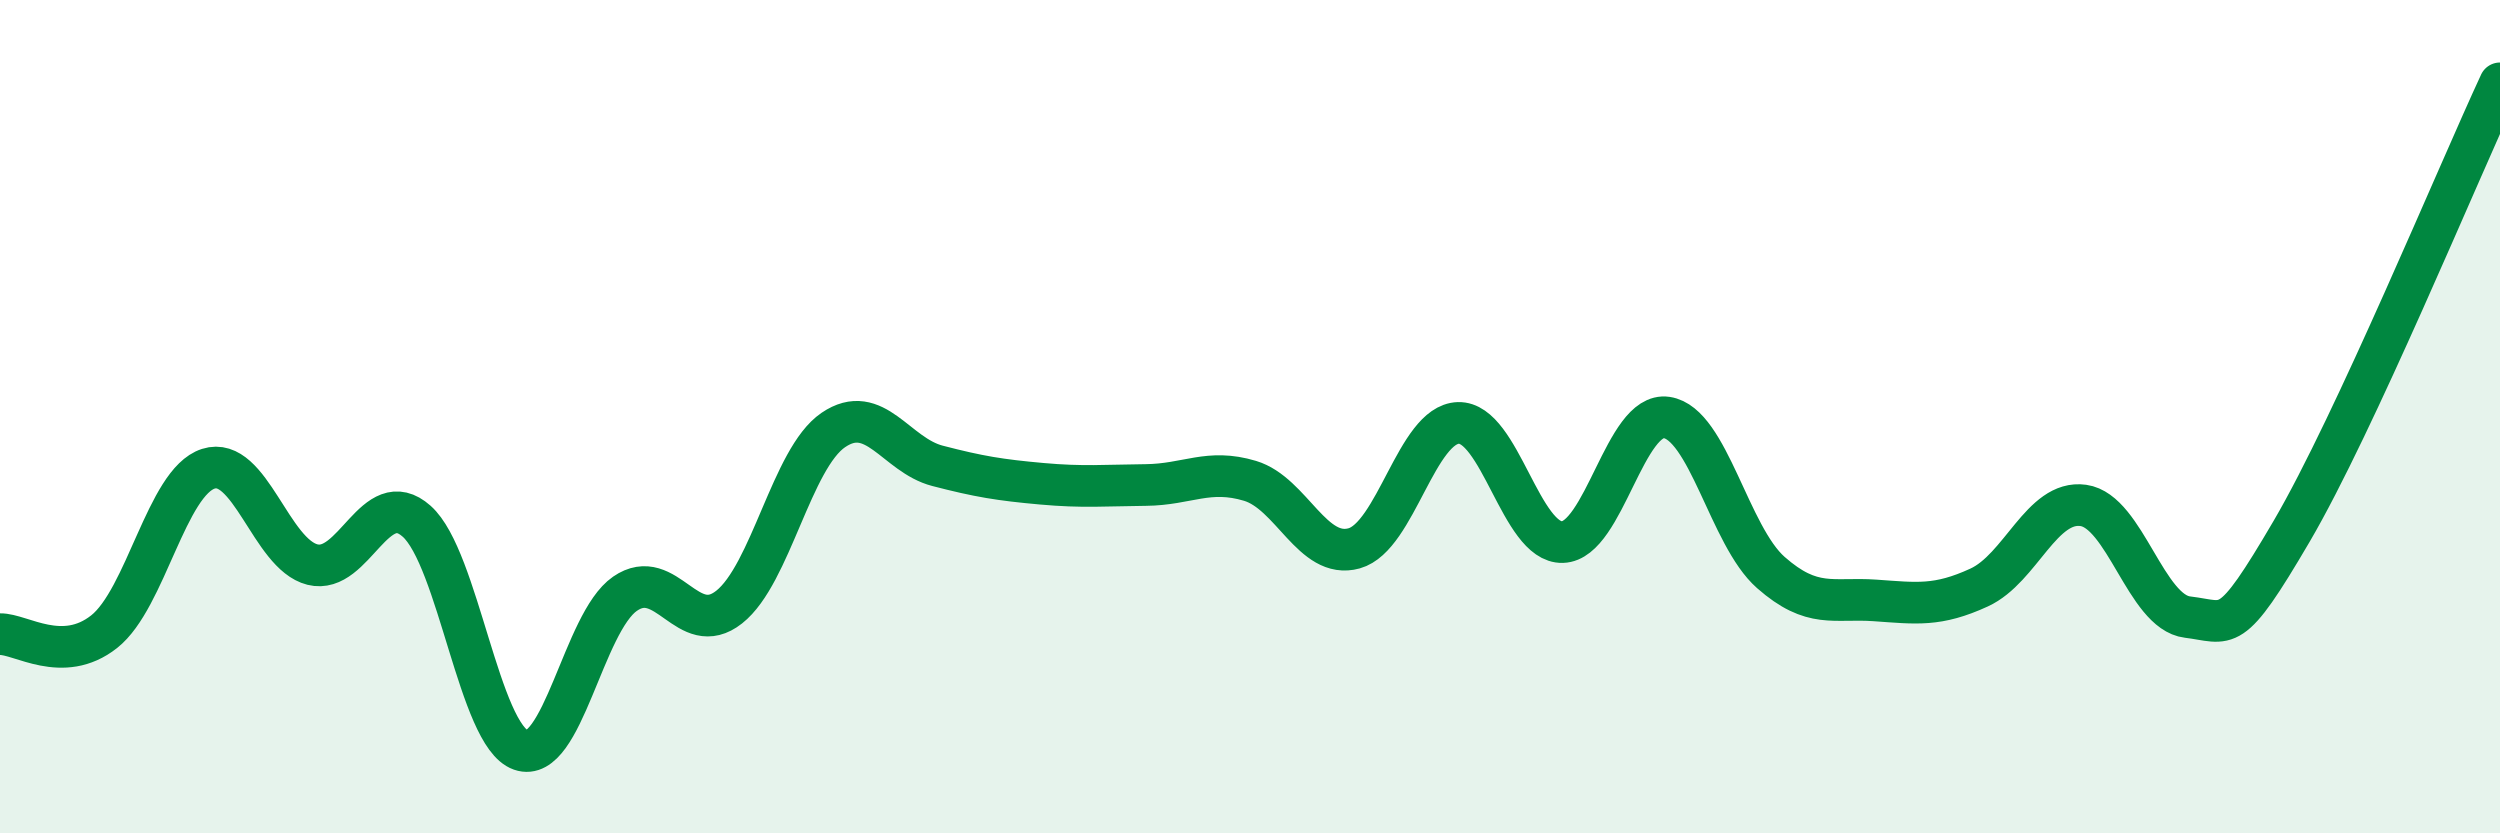
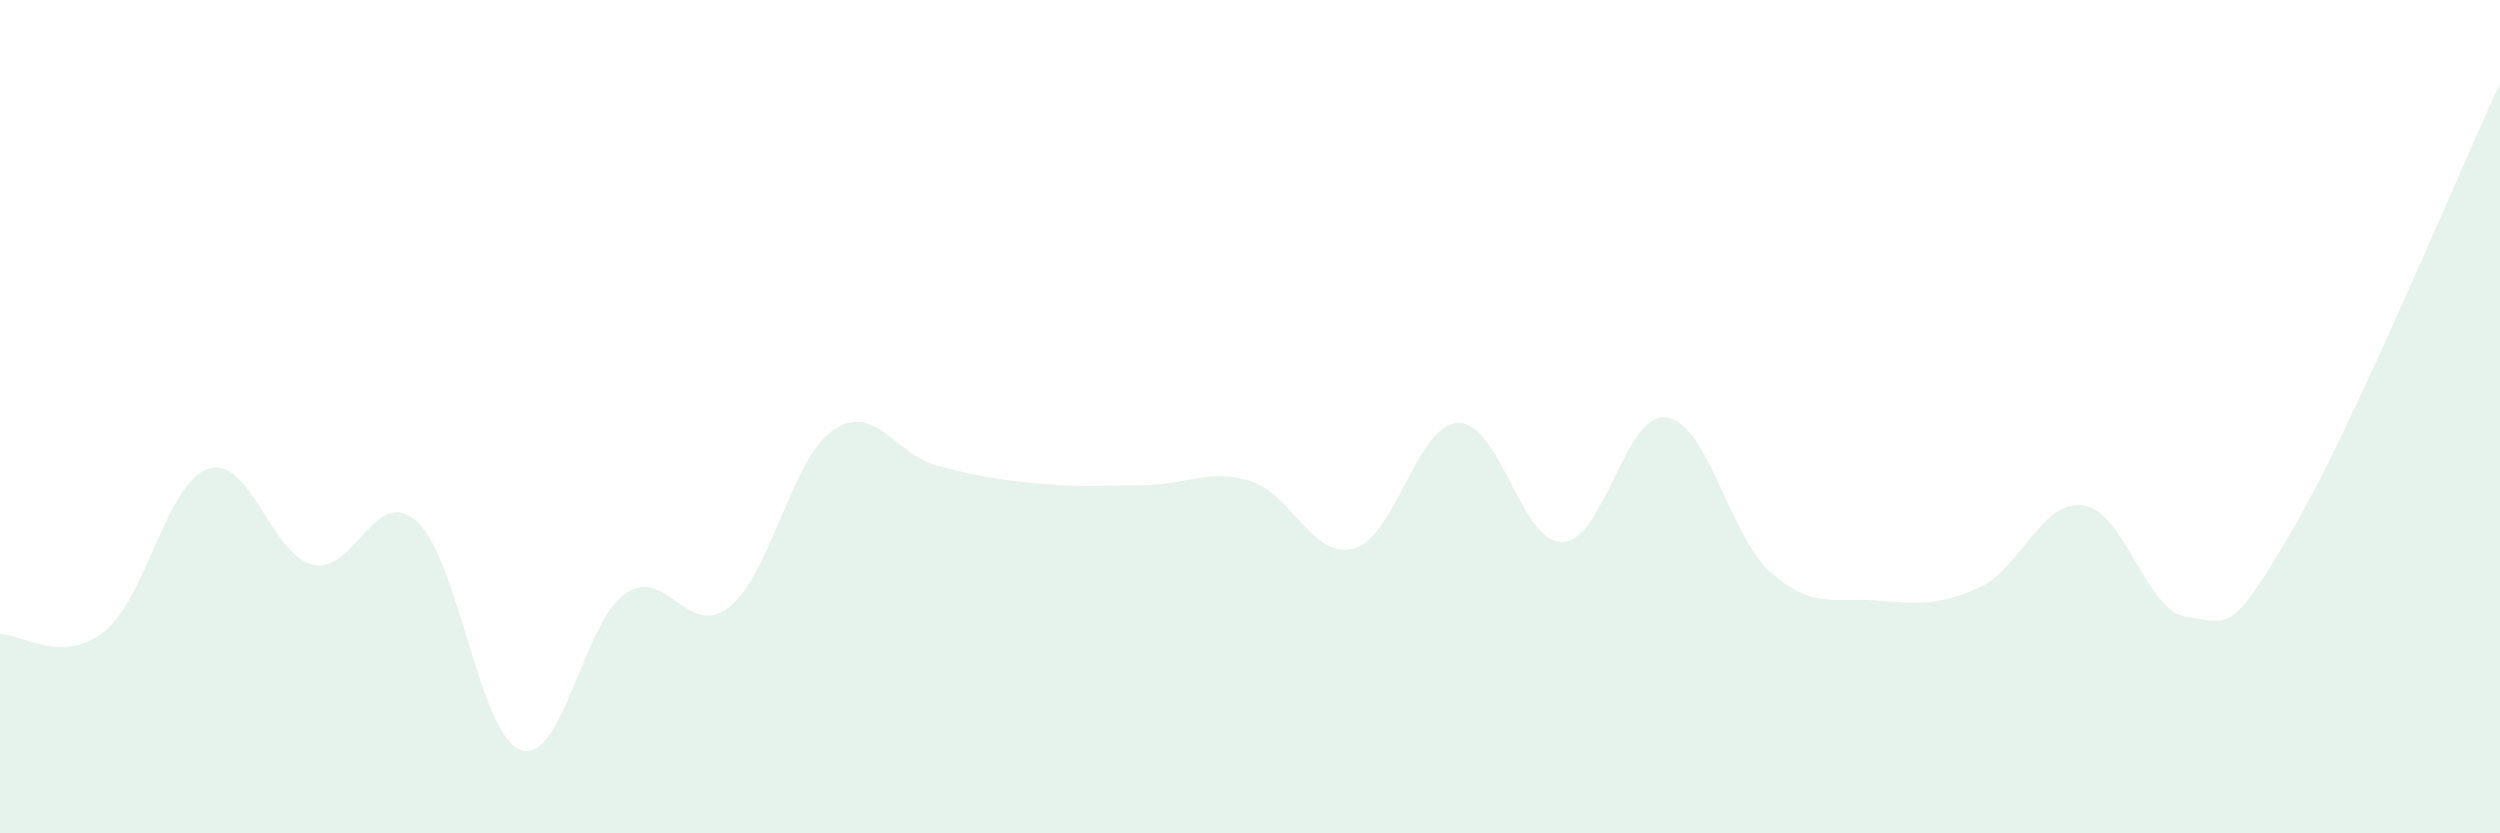
<svg xmlns="http://www.w3.org/2000/svg" width="60" height="20" viewBox="0 0 60 20">
  <path d="M 0,15.22 C 0.5,15.21 1.5,15.95 2.5,15.16 C 3.5,14.37 4,11.57 5,11.25 C 6,10.93 6.5,13.3 7.5,13.55 C 8.5,13.8 9,11.62 10,12.51 C 11,13.4 11.5,17.65 12.5,18 C 13.5,18.35 14,14.94 15,14.25 C 16,13.56 16.5,15.36 17.5,14.57 C 18.5,13.78 19,11 20,10.32 C 21,9.64 21.5,10.92 22.5,11.18 C 23.5,11.44 24,11.52 25,11.61 C 26,11.7 26.5,11.65 27.5,11.64 C 28.5,11.63 29,11.24 30,11.54 C 31,11.84 31.5,13.44 32.5,13.16 C 33.5,12.88 34,10.18 35,10.15 C 36,10.12 36.5,13.04 37.5,13.01 C 38.5,12.98 39,9.87 40,10.02 C 41,10.17 41.5,12.86 42.5,13.74 C 43.5,14.62 44,14.34 45,14.41 C 46,14.48 46.5,14.56 47.5,14.1 C 48.5,13.64 49,11.99 50,12.13 C 51,12.27 51.5,14.69 52.5,14.81 C 53.5,14.93 53.5,15.31 55,12.75 C 56.5,10.19 59,4.15 60,2L60 20L0 20Z" fill="#008740" opacity="0.1" stroke-linecap="round" stroke-linejoin="round" />
-   <path d="M 0,15.22 C 0.5,15.21 1.5,15.95 2.5,15.16 C 3.5,14.37 4,11.57 5,11.25 C 6,10.93 6.5,13.3 7.5,13.55 C 8.5,13.8 9,11.62 10,12.51 C 11,13.4 11.5,17.65 12.5,18 C 13.5,18.35 14,14.94 15,14.25 C 16,13.56 16.5,15.36 17.5,14.57 C 18.5,13.78 19,11 20,10.32 C 21,9.64 21.5,10.92 22.5,11.18 C 23.5,11.44 24,11.52 25,11.61 C 26,11.7 26.5,11.65 27.5,11.64 C 28.5,11.63 29,11.24 30,11.54 C 31,11.84 31.5,13.44 32.5,13.16 C 33.5,12.88 34,10.18 35,10.15 C 36,10.12 36.5,13.04 37.5,13.01 C 38.5,12.98 39,9.87 40,10.02 C 41,10.17 41.5,12.86 42.5,13.74 C 43.5,14.62 44,14.34 45,14.41 C 46,14.48 46.5,14.56 47.5,14.1 C 48.5,13.64 49,11.99 50,12.13 C 51,12.27 51.5,14.69 52.5,14.81 C 53.5,14.93 53.5,15.31 55,12.75 C 56.5,10.19 59,4.15 60,2" stroke="#008740" stroke-width="1" fill="none" stroke-linecap="round" stroke-linejoin="round" />
</svg>